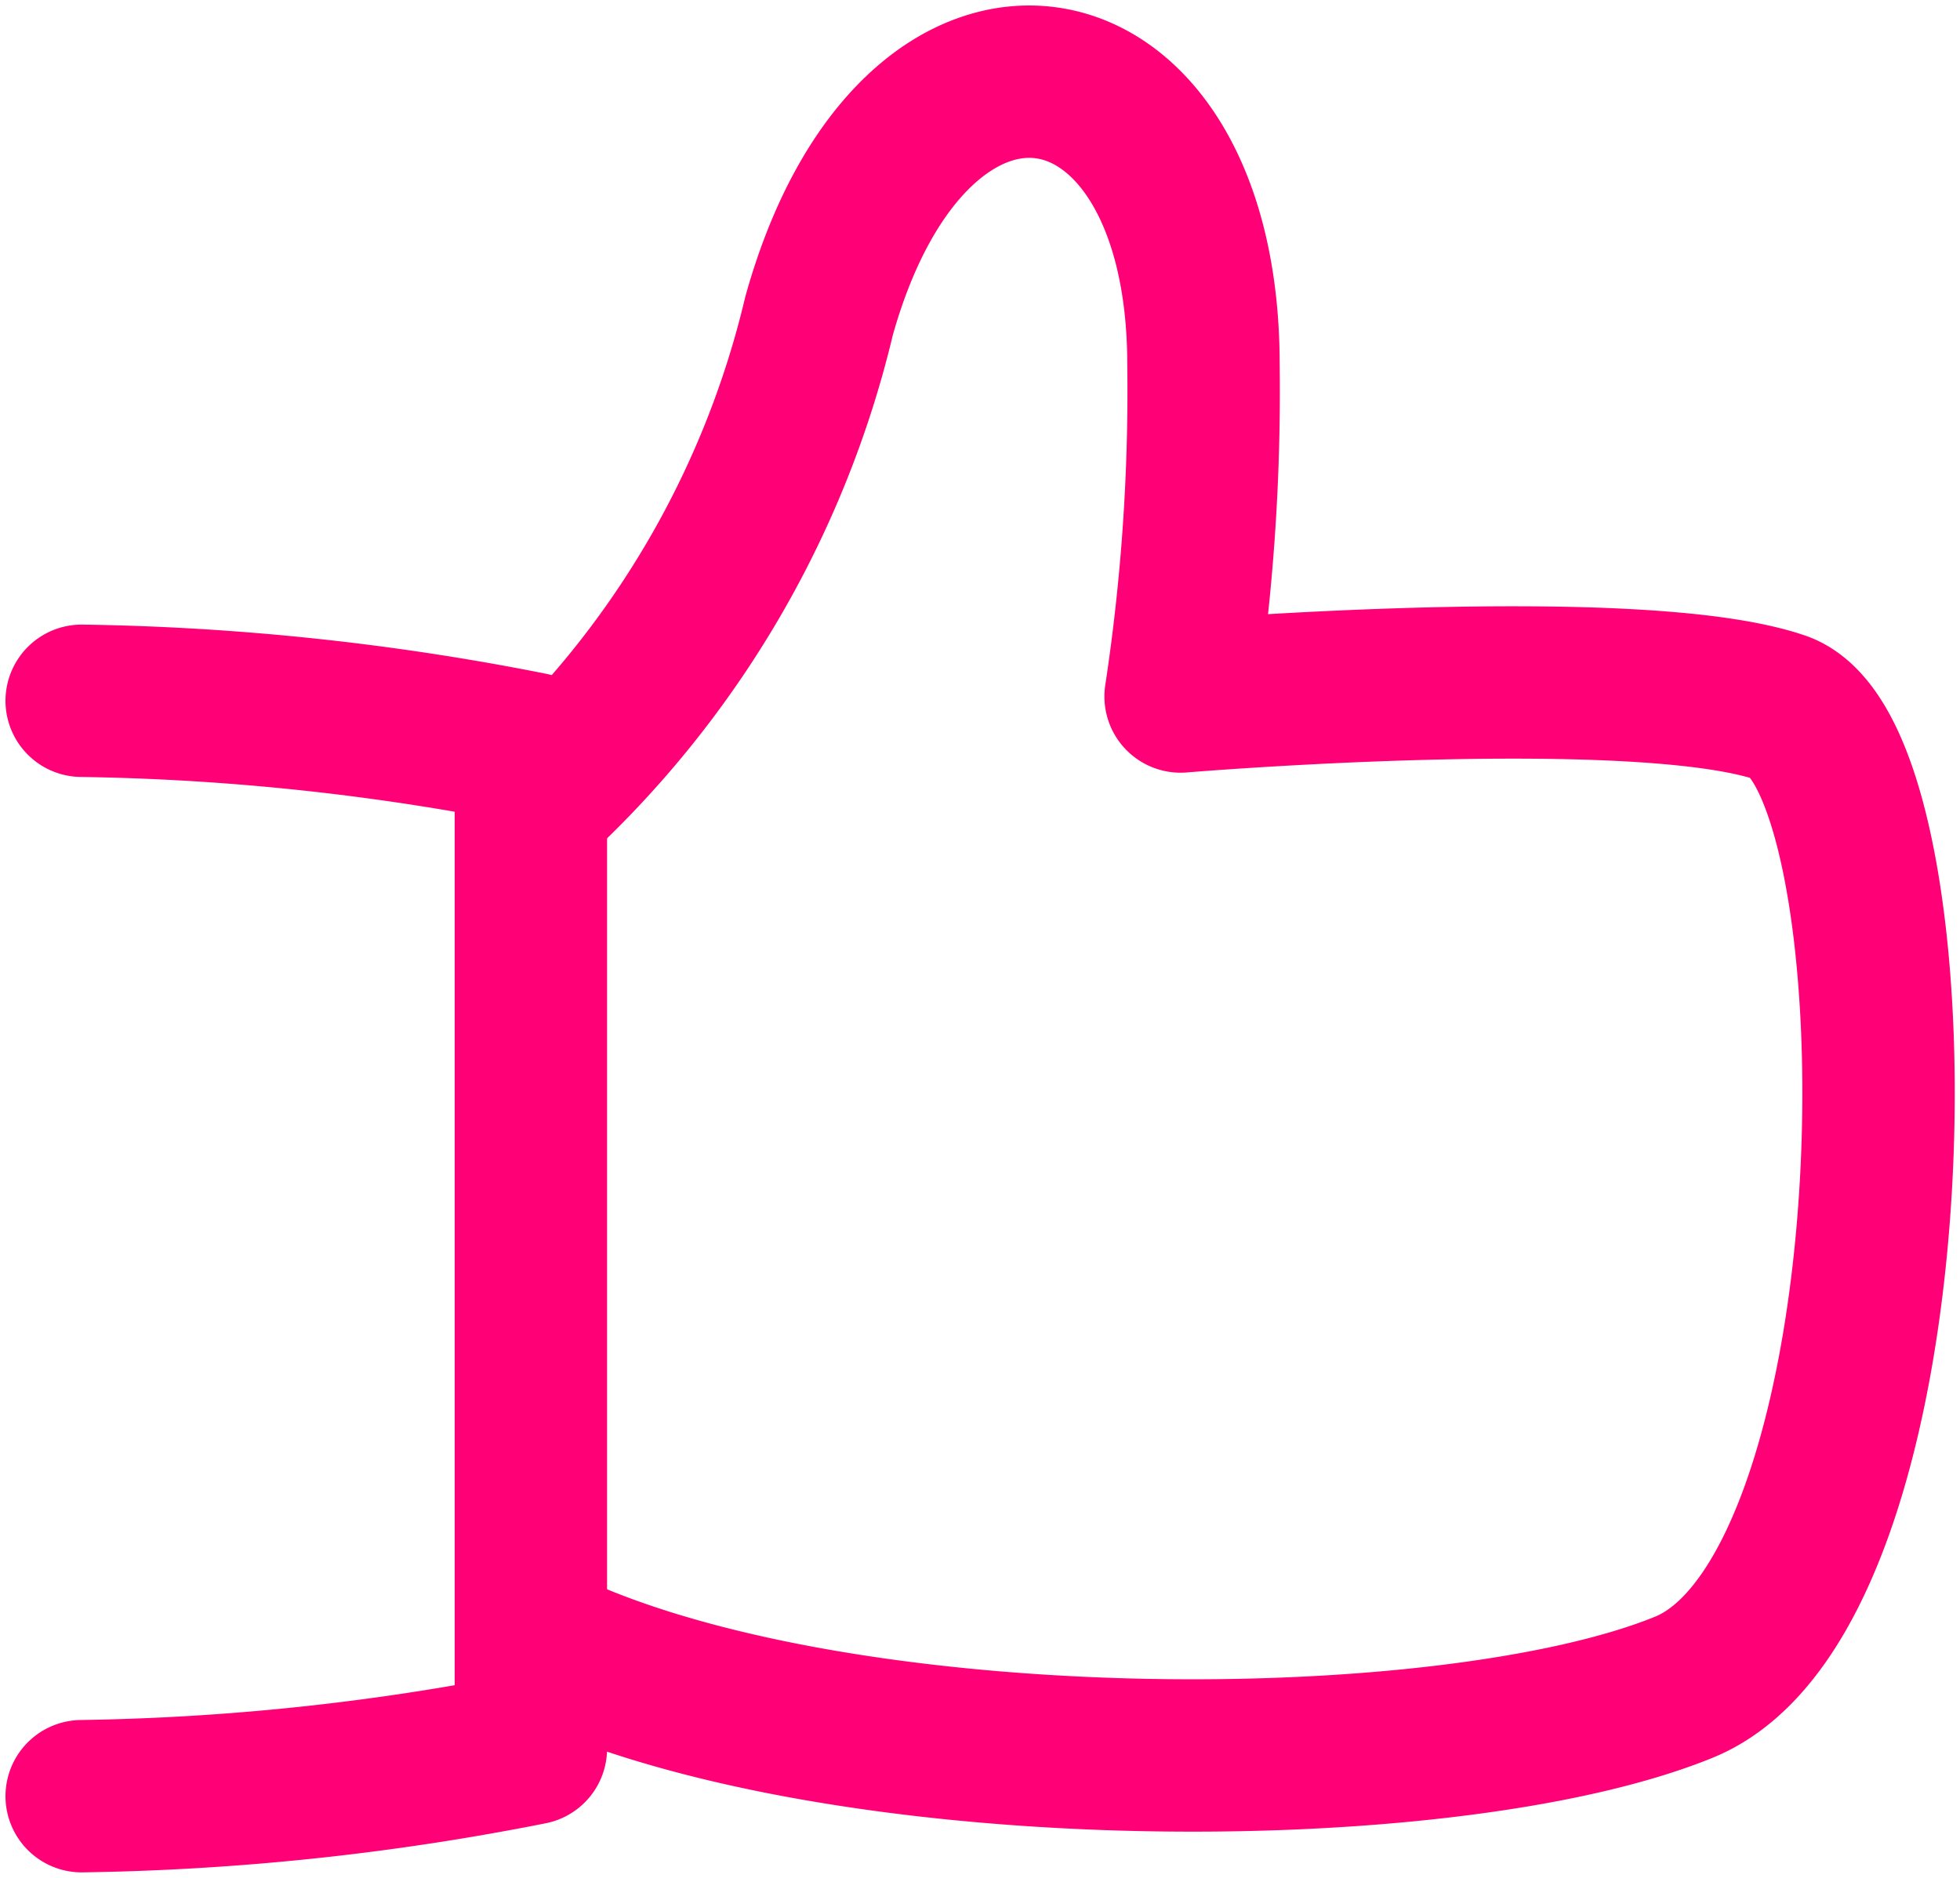
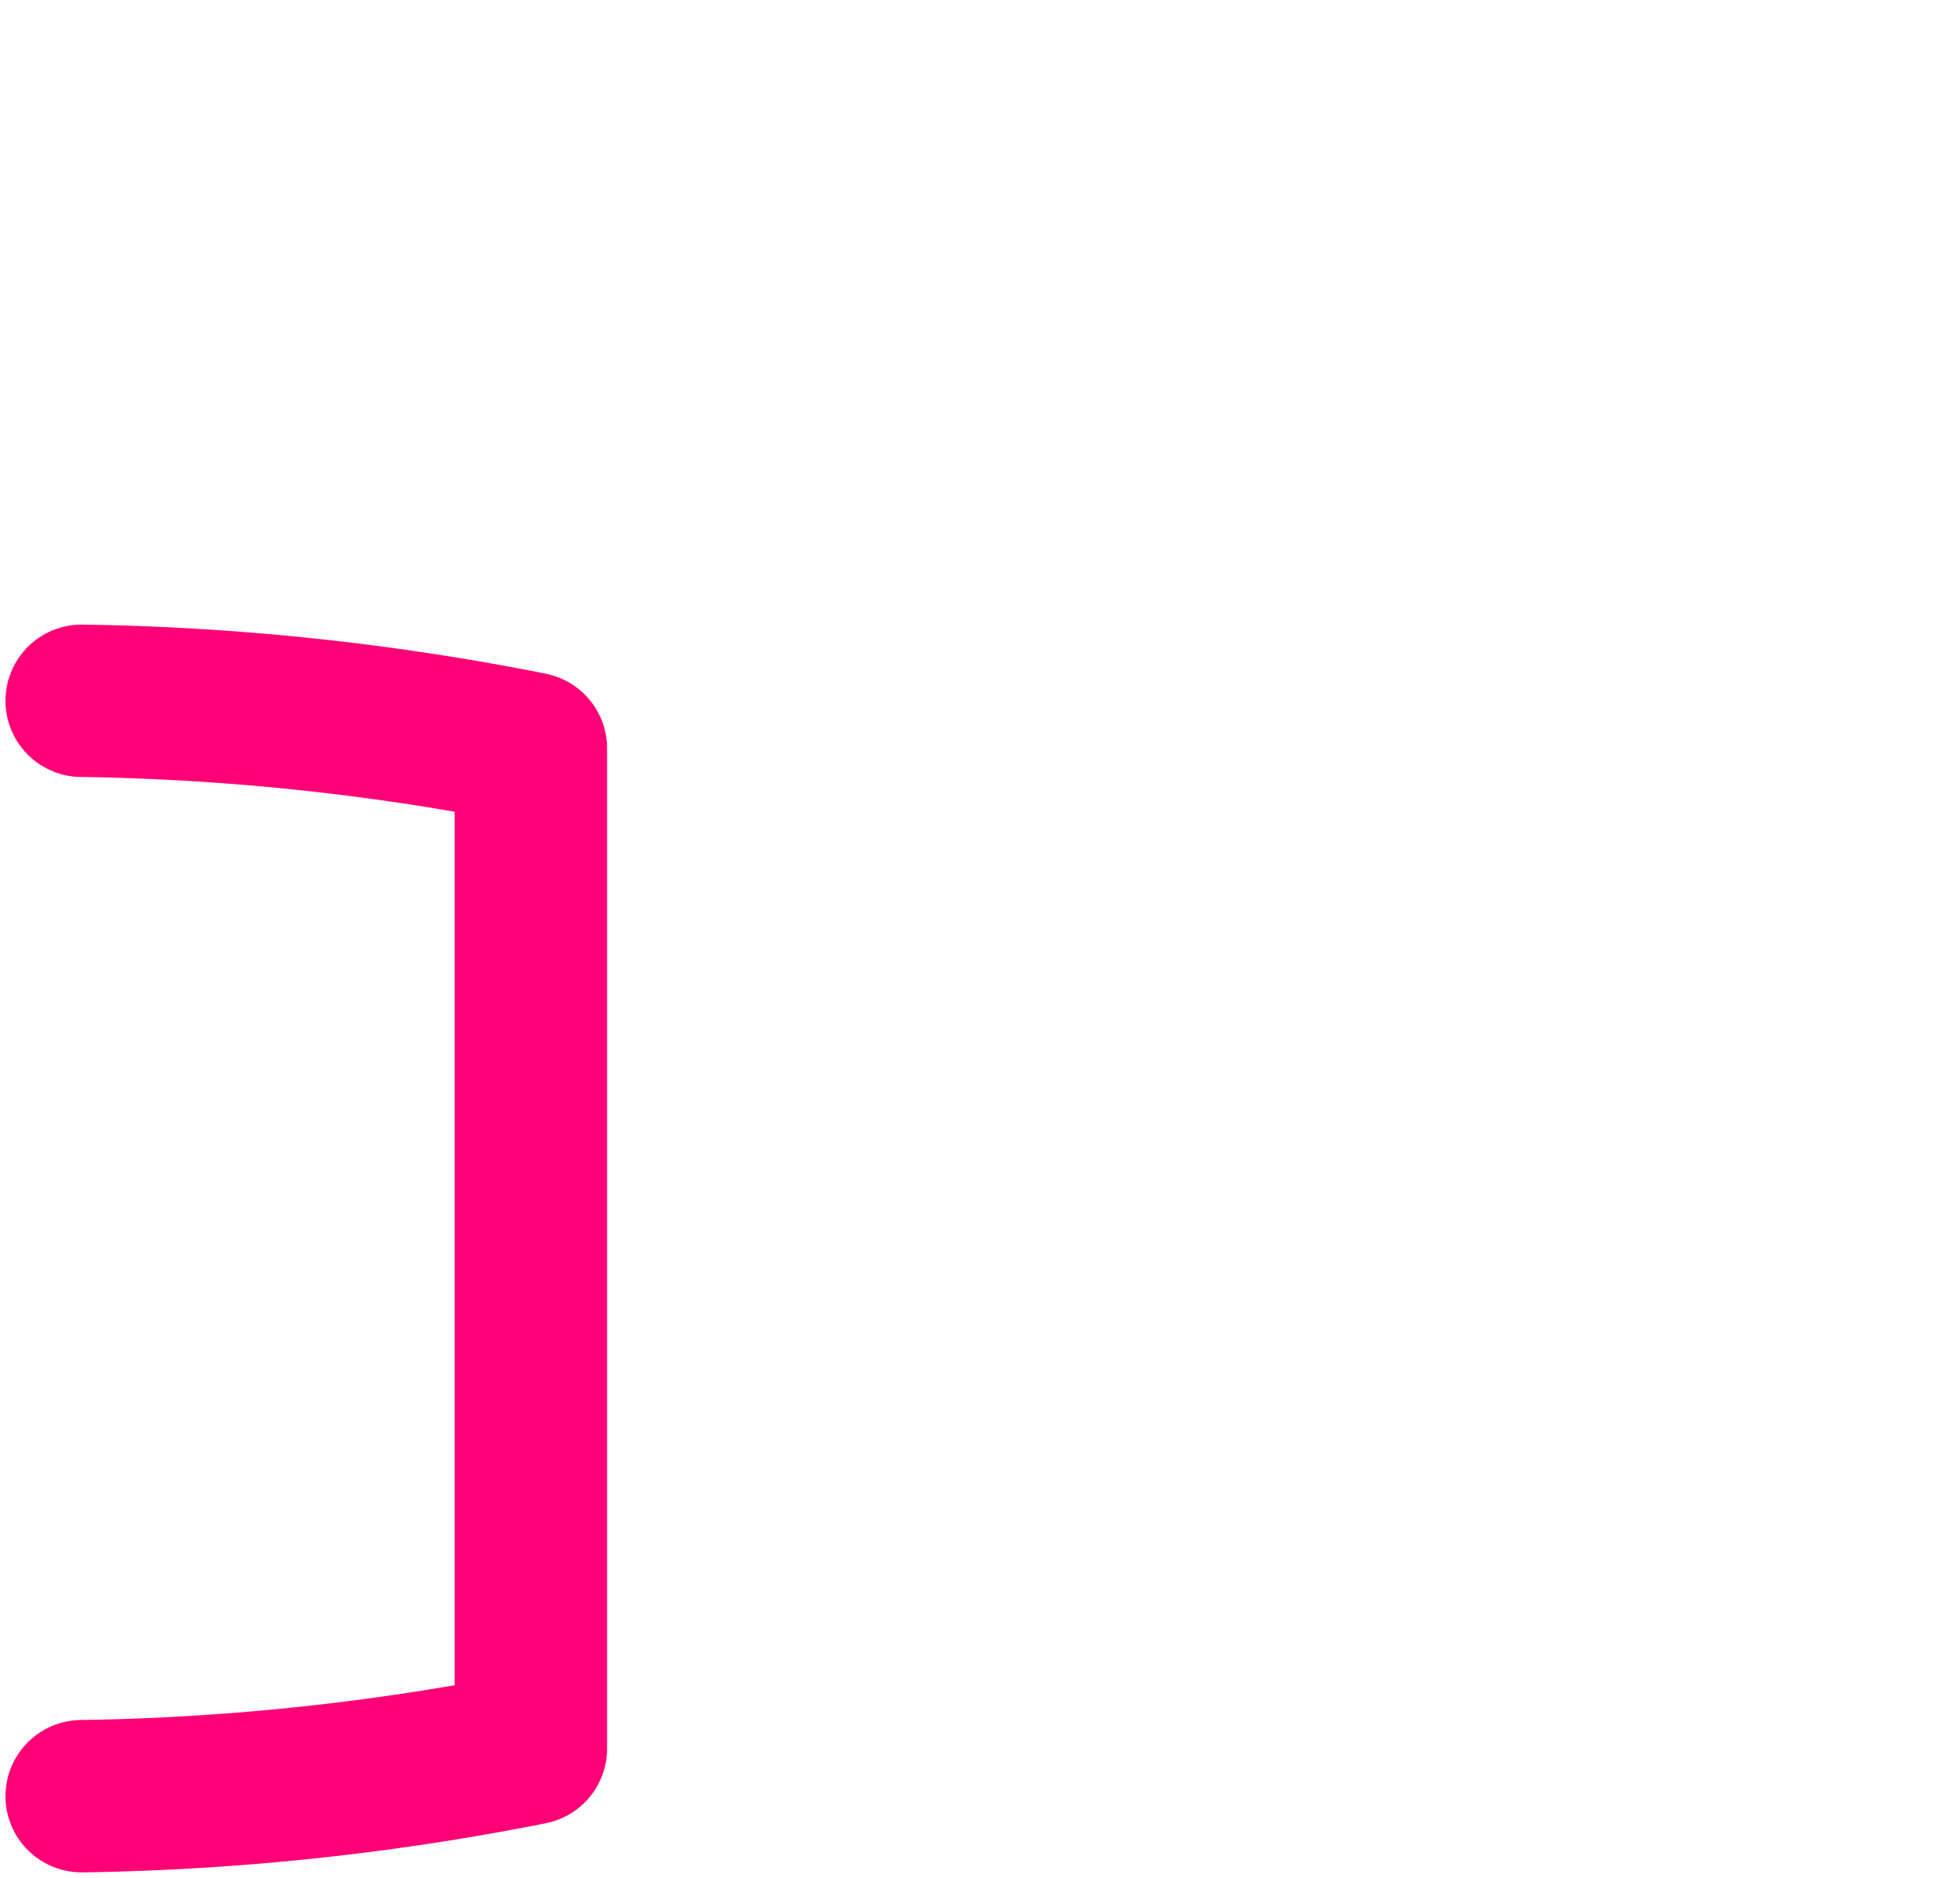
<svg xmlns="http://www.w3.org/2000/svg" width="19.291" height="18.488" viewBox="0 0 19.291 18.488">
  <defs>
    <clipPath id="clip-path">
      <rect id="Rectangle_4653" data-name="Rectangle 4653" width="19.291" height="18.488" transform="translate(0 0)" fill="none" stroke="#f07" stroke-width="1.5" />
    </clipPath>
  </defs>
  <g id="Group_6108" data-name="Group 6108" transform="translate(0 0.001)">
    <g id="Group_6107" data-name="Group 6107" transform="translate(0 -0.001)" clip-path="url(#clip-path)">
-       <path id="Path_1967" data-name="Path 1967" d="M12.705,9.081a9.495,9.495,0,0,0,2.837-4.822c.945-3.376,3.783-2.894,3.783.482A20.014,20.014,0,0,1,19.1,8.008s4.478-.374,5.9.108,1.418,8.68-.946,9.645-8.511.964-11.348-.482" transform="translate(-7.48 -1.151)" fill="none" stroke="#f07" stroke-linecap="round" stroke-linejoin="round" stroke-width="1.5" />
      <path id="Path_1968" data-name="Path 1968" d="M1.954,16.776a24.413,24.413,0,0,1,4.421.469v9.846a24.434,24.434,0,0,1-4.421.469" transform="translate(-1.15 -9.877)" fill="none" stroke="#f07" stroke-linecap="round" stroke-linejoin="round" stroke-width="1.5" />
    </g>
  </g>
</svg>